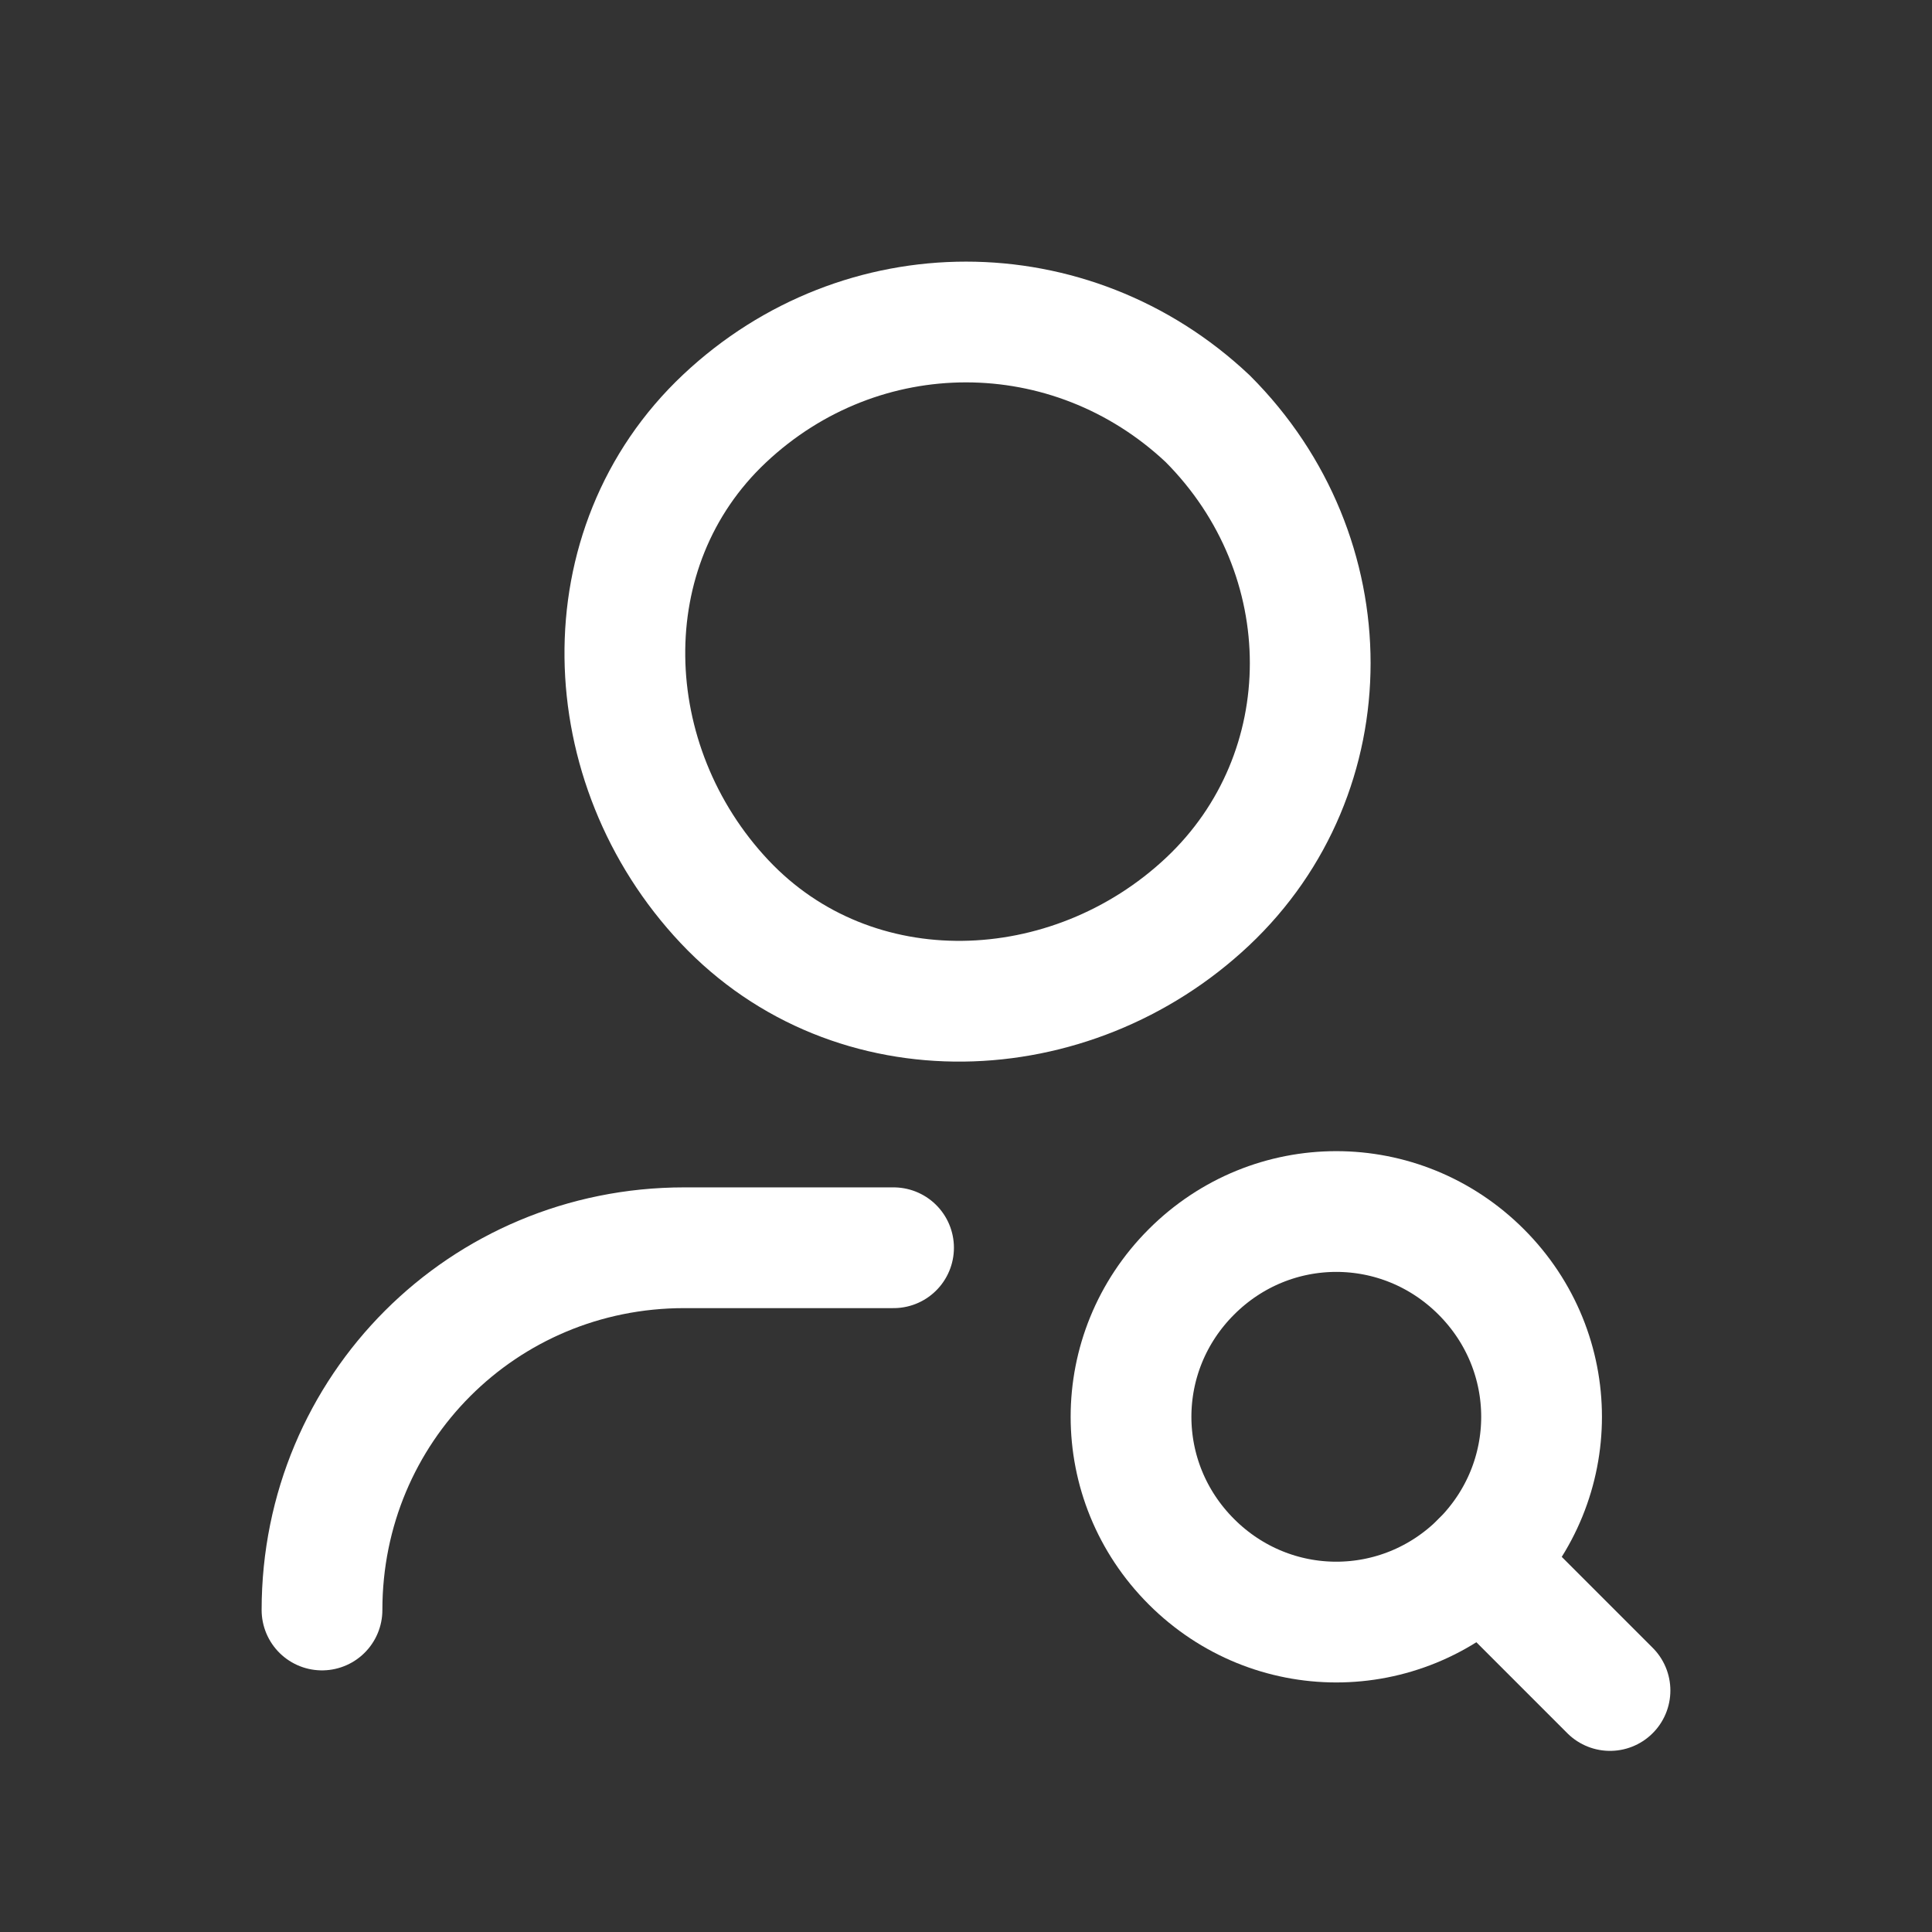
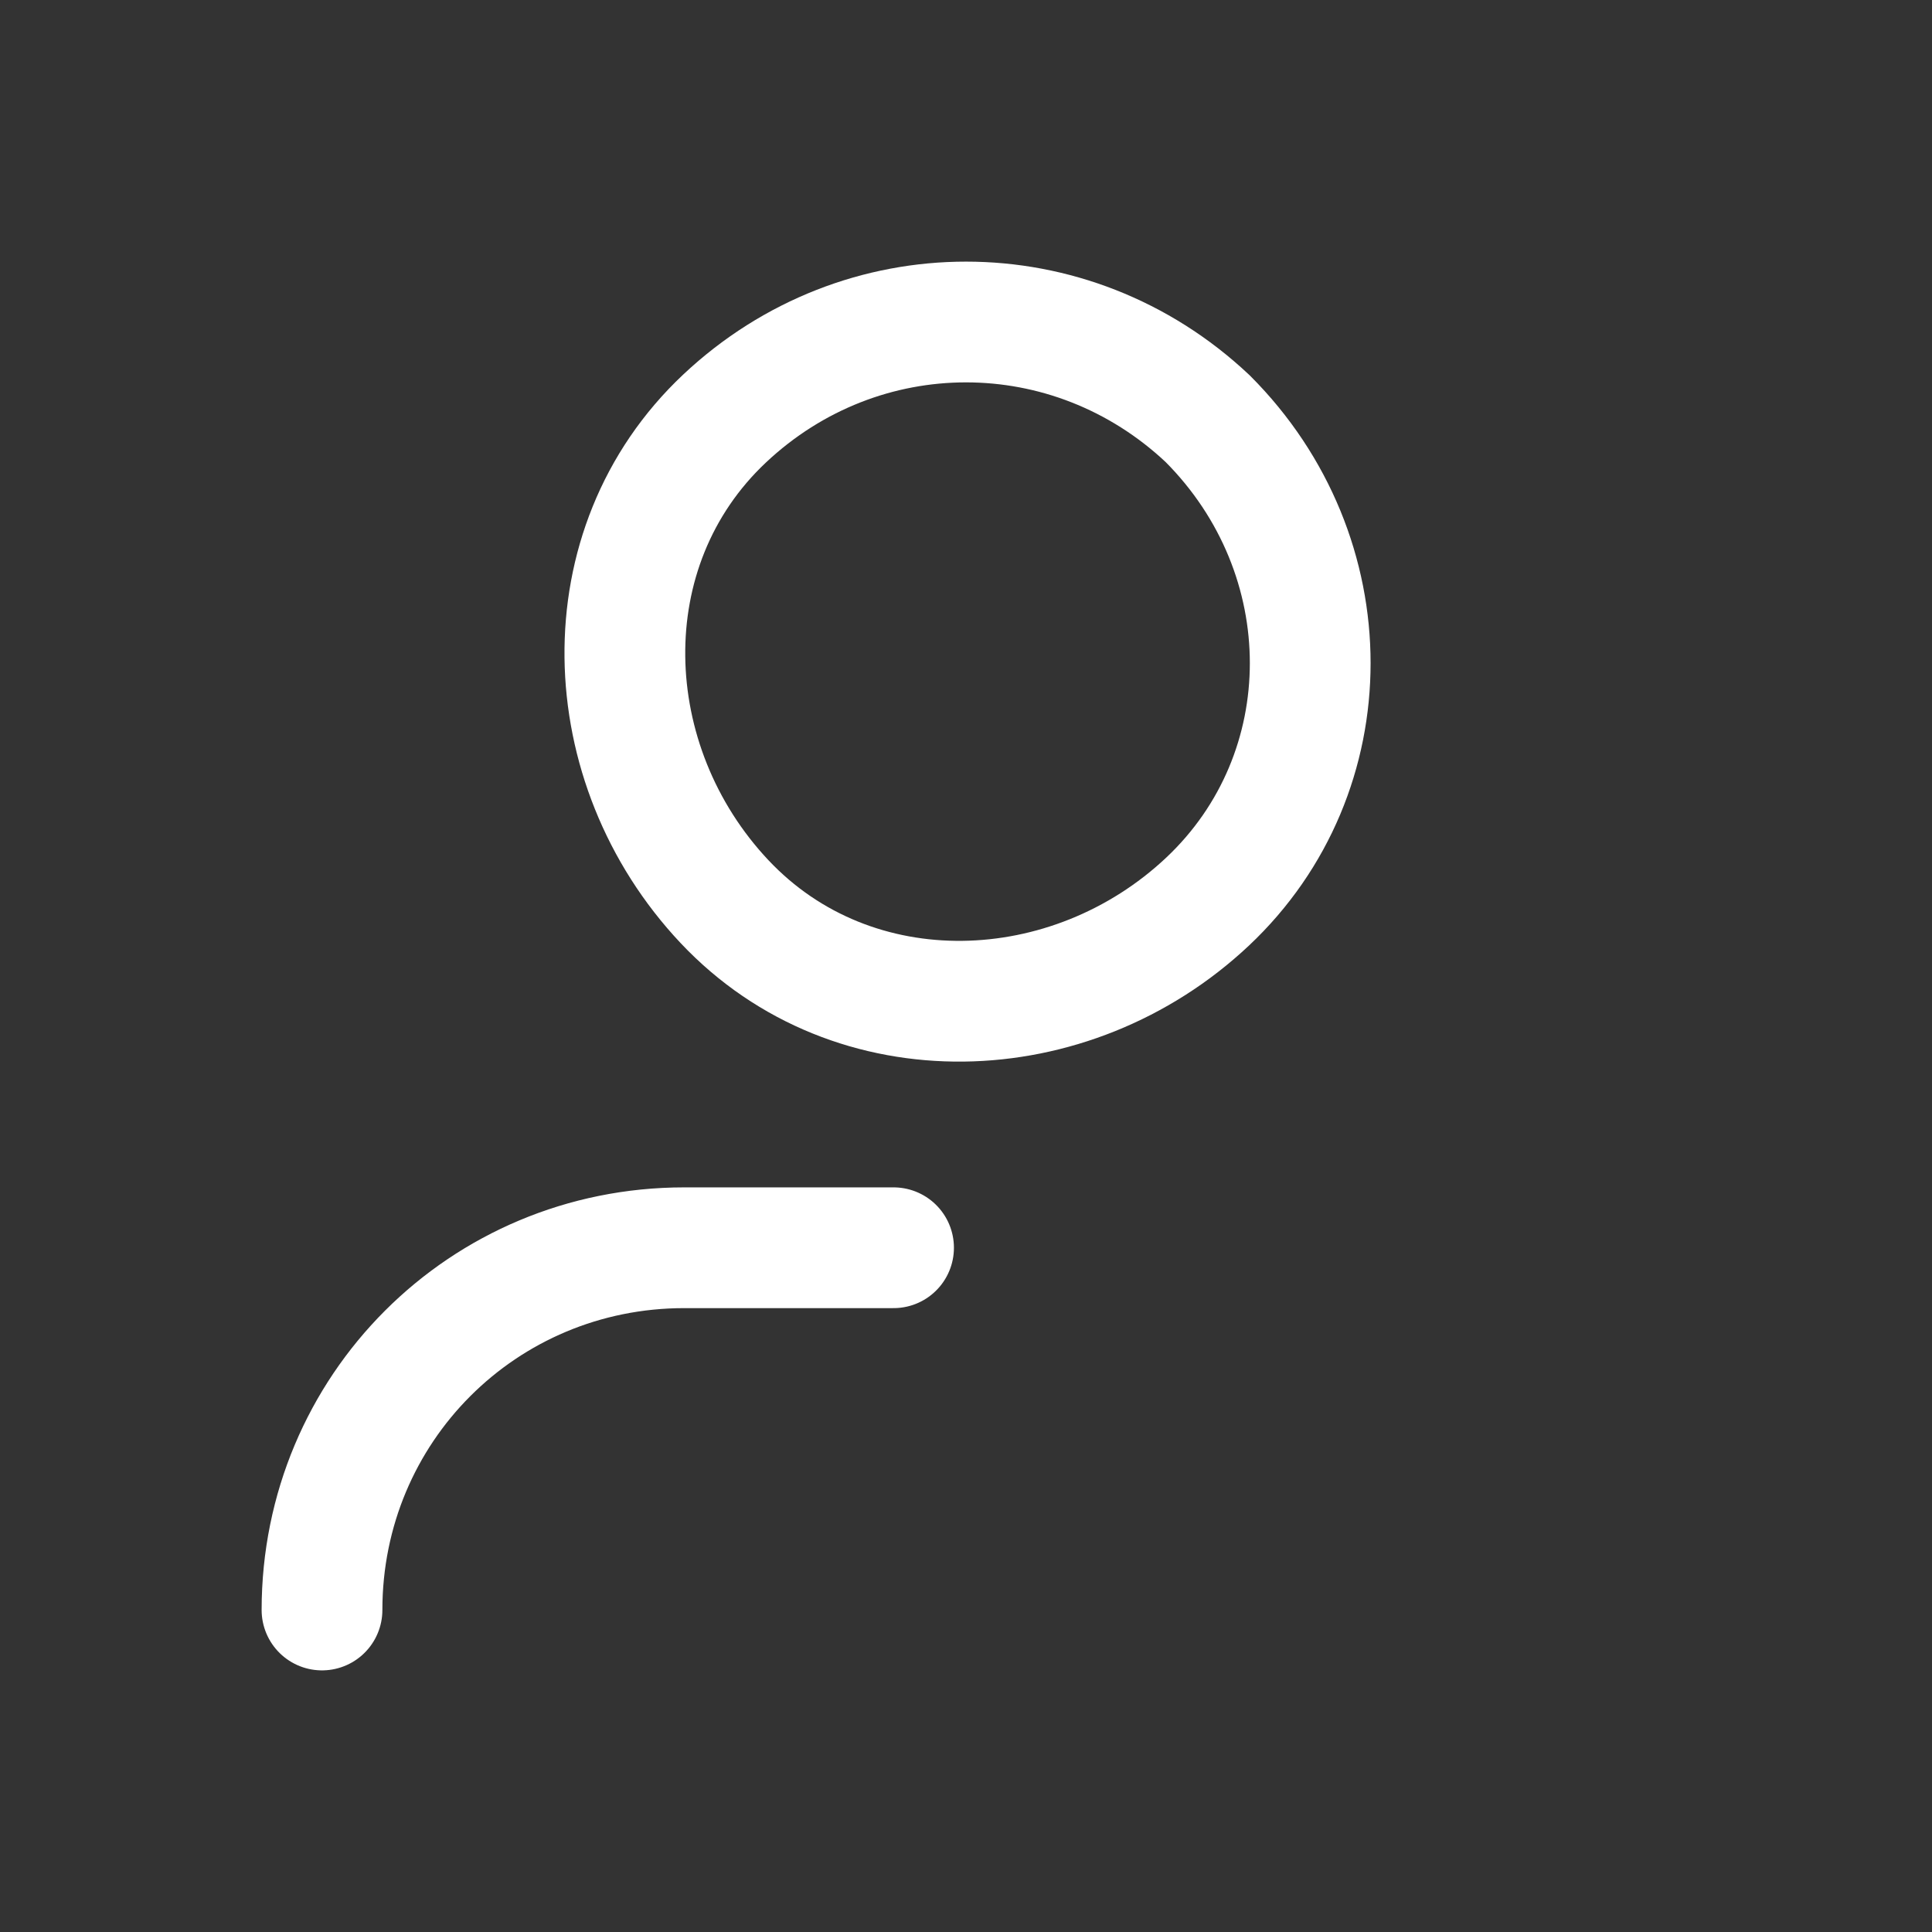
<svg xmlns="http://www.w3.org/2000/svg" width="24" height="24" viewBox="0 0 24 24" fill="none">
  <rect x="0" y="0" width="24" height="24" fill="#333333" stroke="none" />
  <path d="M4 20C4 17.5 6 15.5 8.5 15.5H11.1" stroke="white" stroke-width="1.5" stroke-linecap="round" stroke-linejoin="round" />
  <path d="M15.001 5.2C16.701 6.9 16.701 9.6 15.001 11.2C13.3 12.8 10.601 12.9 9 11.2C7.4 9.5 7.3 6.8 9 5.2C10.7 3.6 13.3 3.6 15.001 5.2" stroke="white" stroke-width="1.5" stroke-linecap="round" stroke-linejoin="round" />
-   <path d="M18.4 15.8C19.4 16.8 19.4 18.4 18.4 19.4C17.4 20.4 15.8 20.4 14.8 19.4C13.8 18.4 13.8 16.8 14.8 15.8C15.8 14.8 17.4 14.8 18.4 15.8" stroke="white" stroke-width="1.5" stroke-linecap="round" stroke-linejoin="round" />
-   <path d="M20 21L18.4 19.4" stroke="white" stroke-width="1.5" stroke-linecap="round" stroke-linejoin="round" />
</svg>